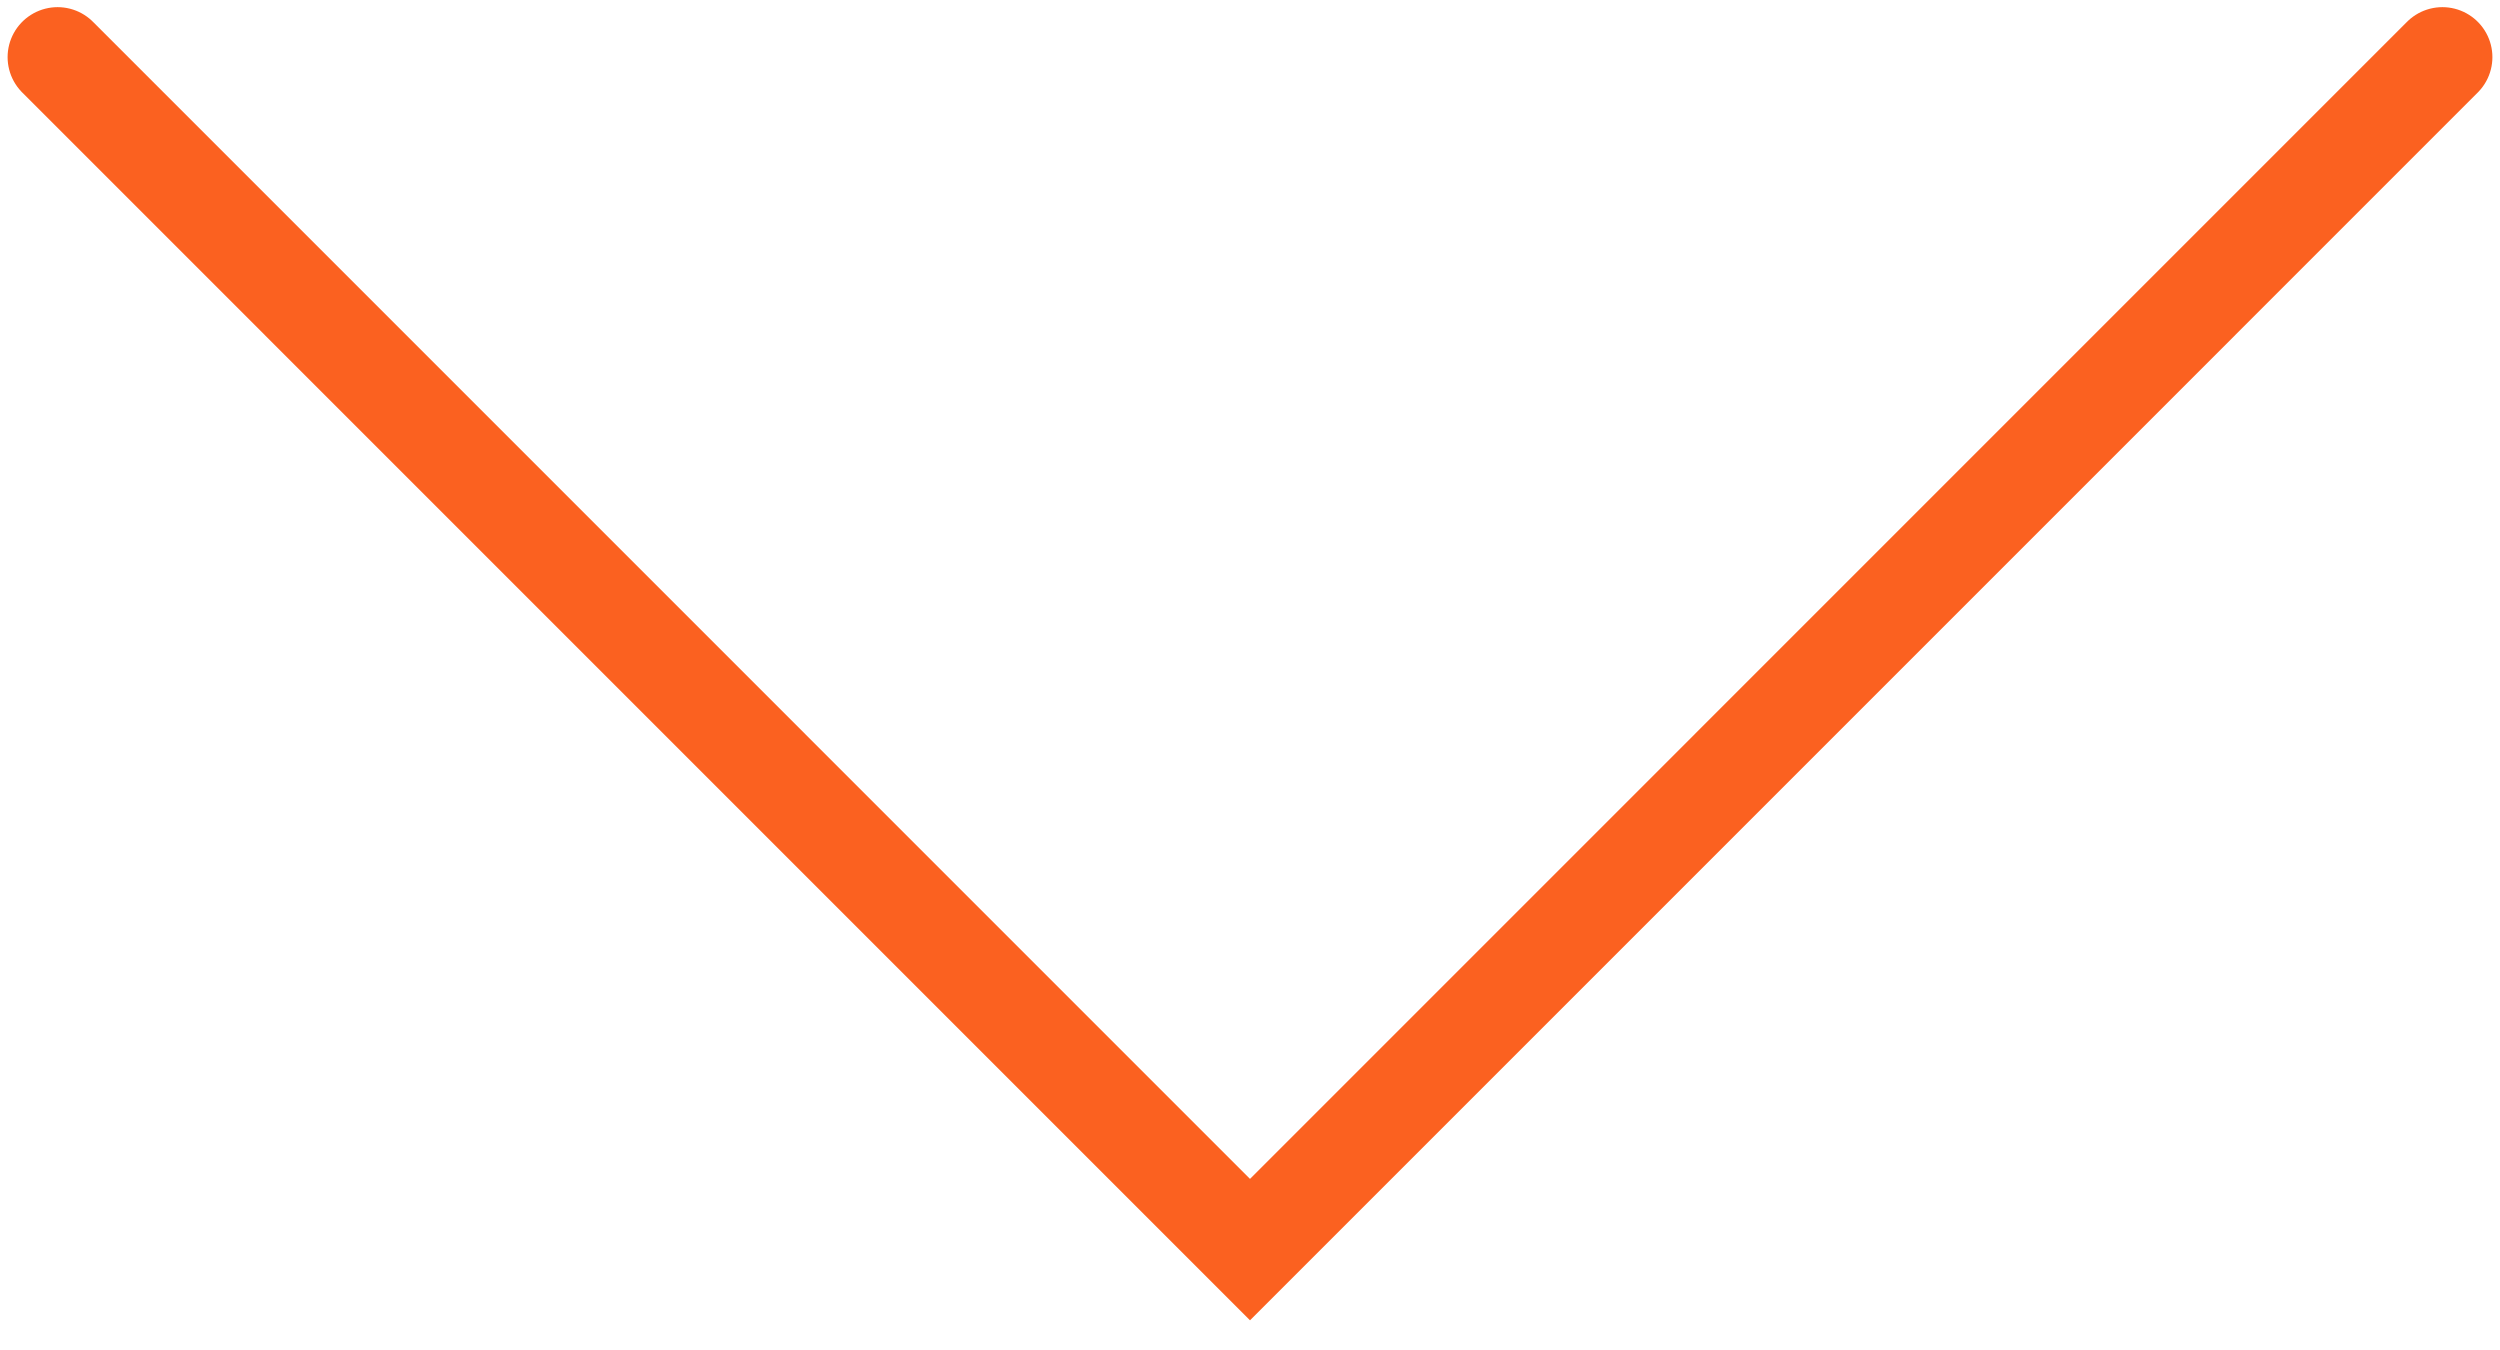
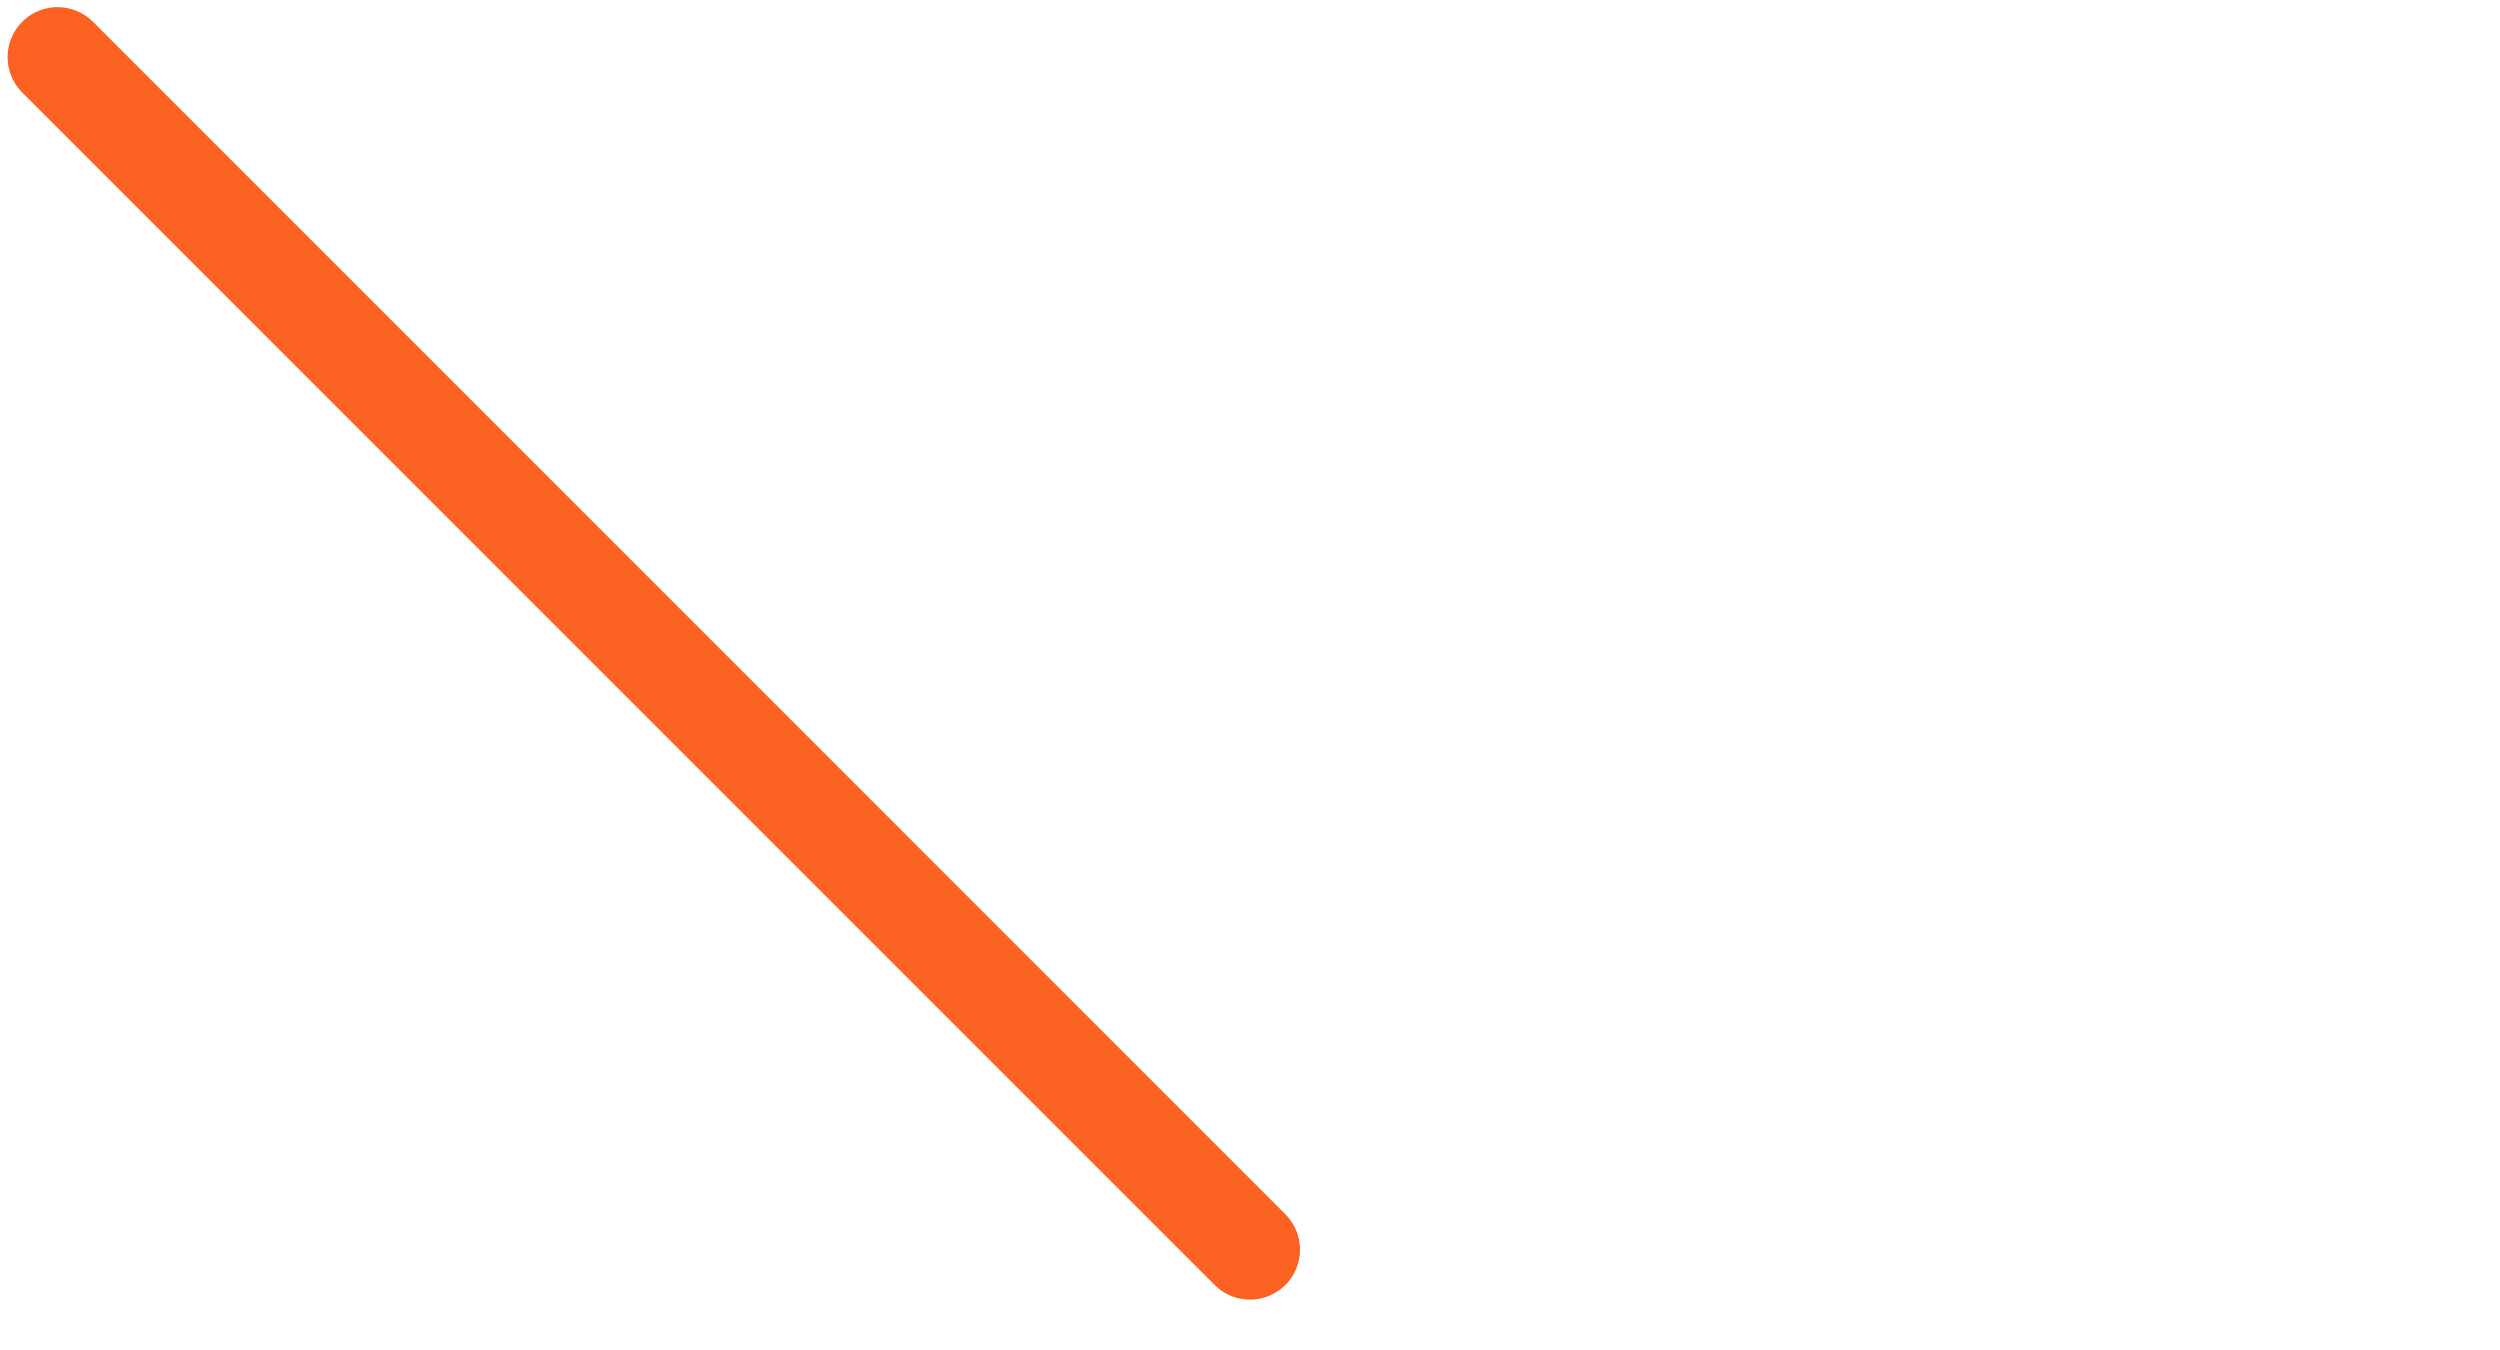
<svg xmlns="http://www.w3.org/2000/svg" width="50" height="27" viewBox="0 0 50 27" fill="none">
-   <path d="M1.152 1.143L25 24.992L48.848 1.143" stroke="#FB6120" stroke-width="2" stroke-linecap="round" />
+   <path d="M1.152 1.143L25 24.992" stroke="#FB6120" stroke-width="2" stroke-linecap="round" />
</svg>